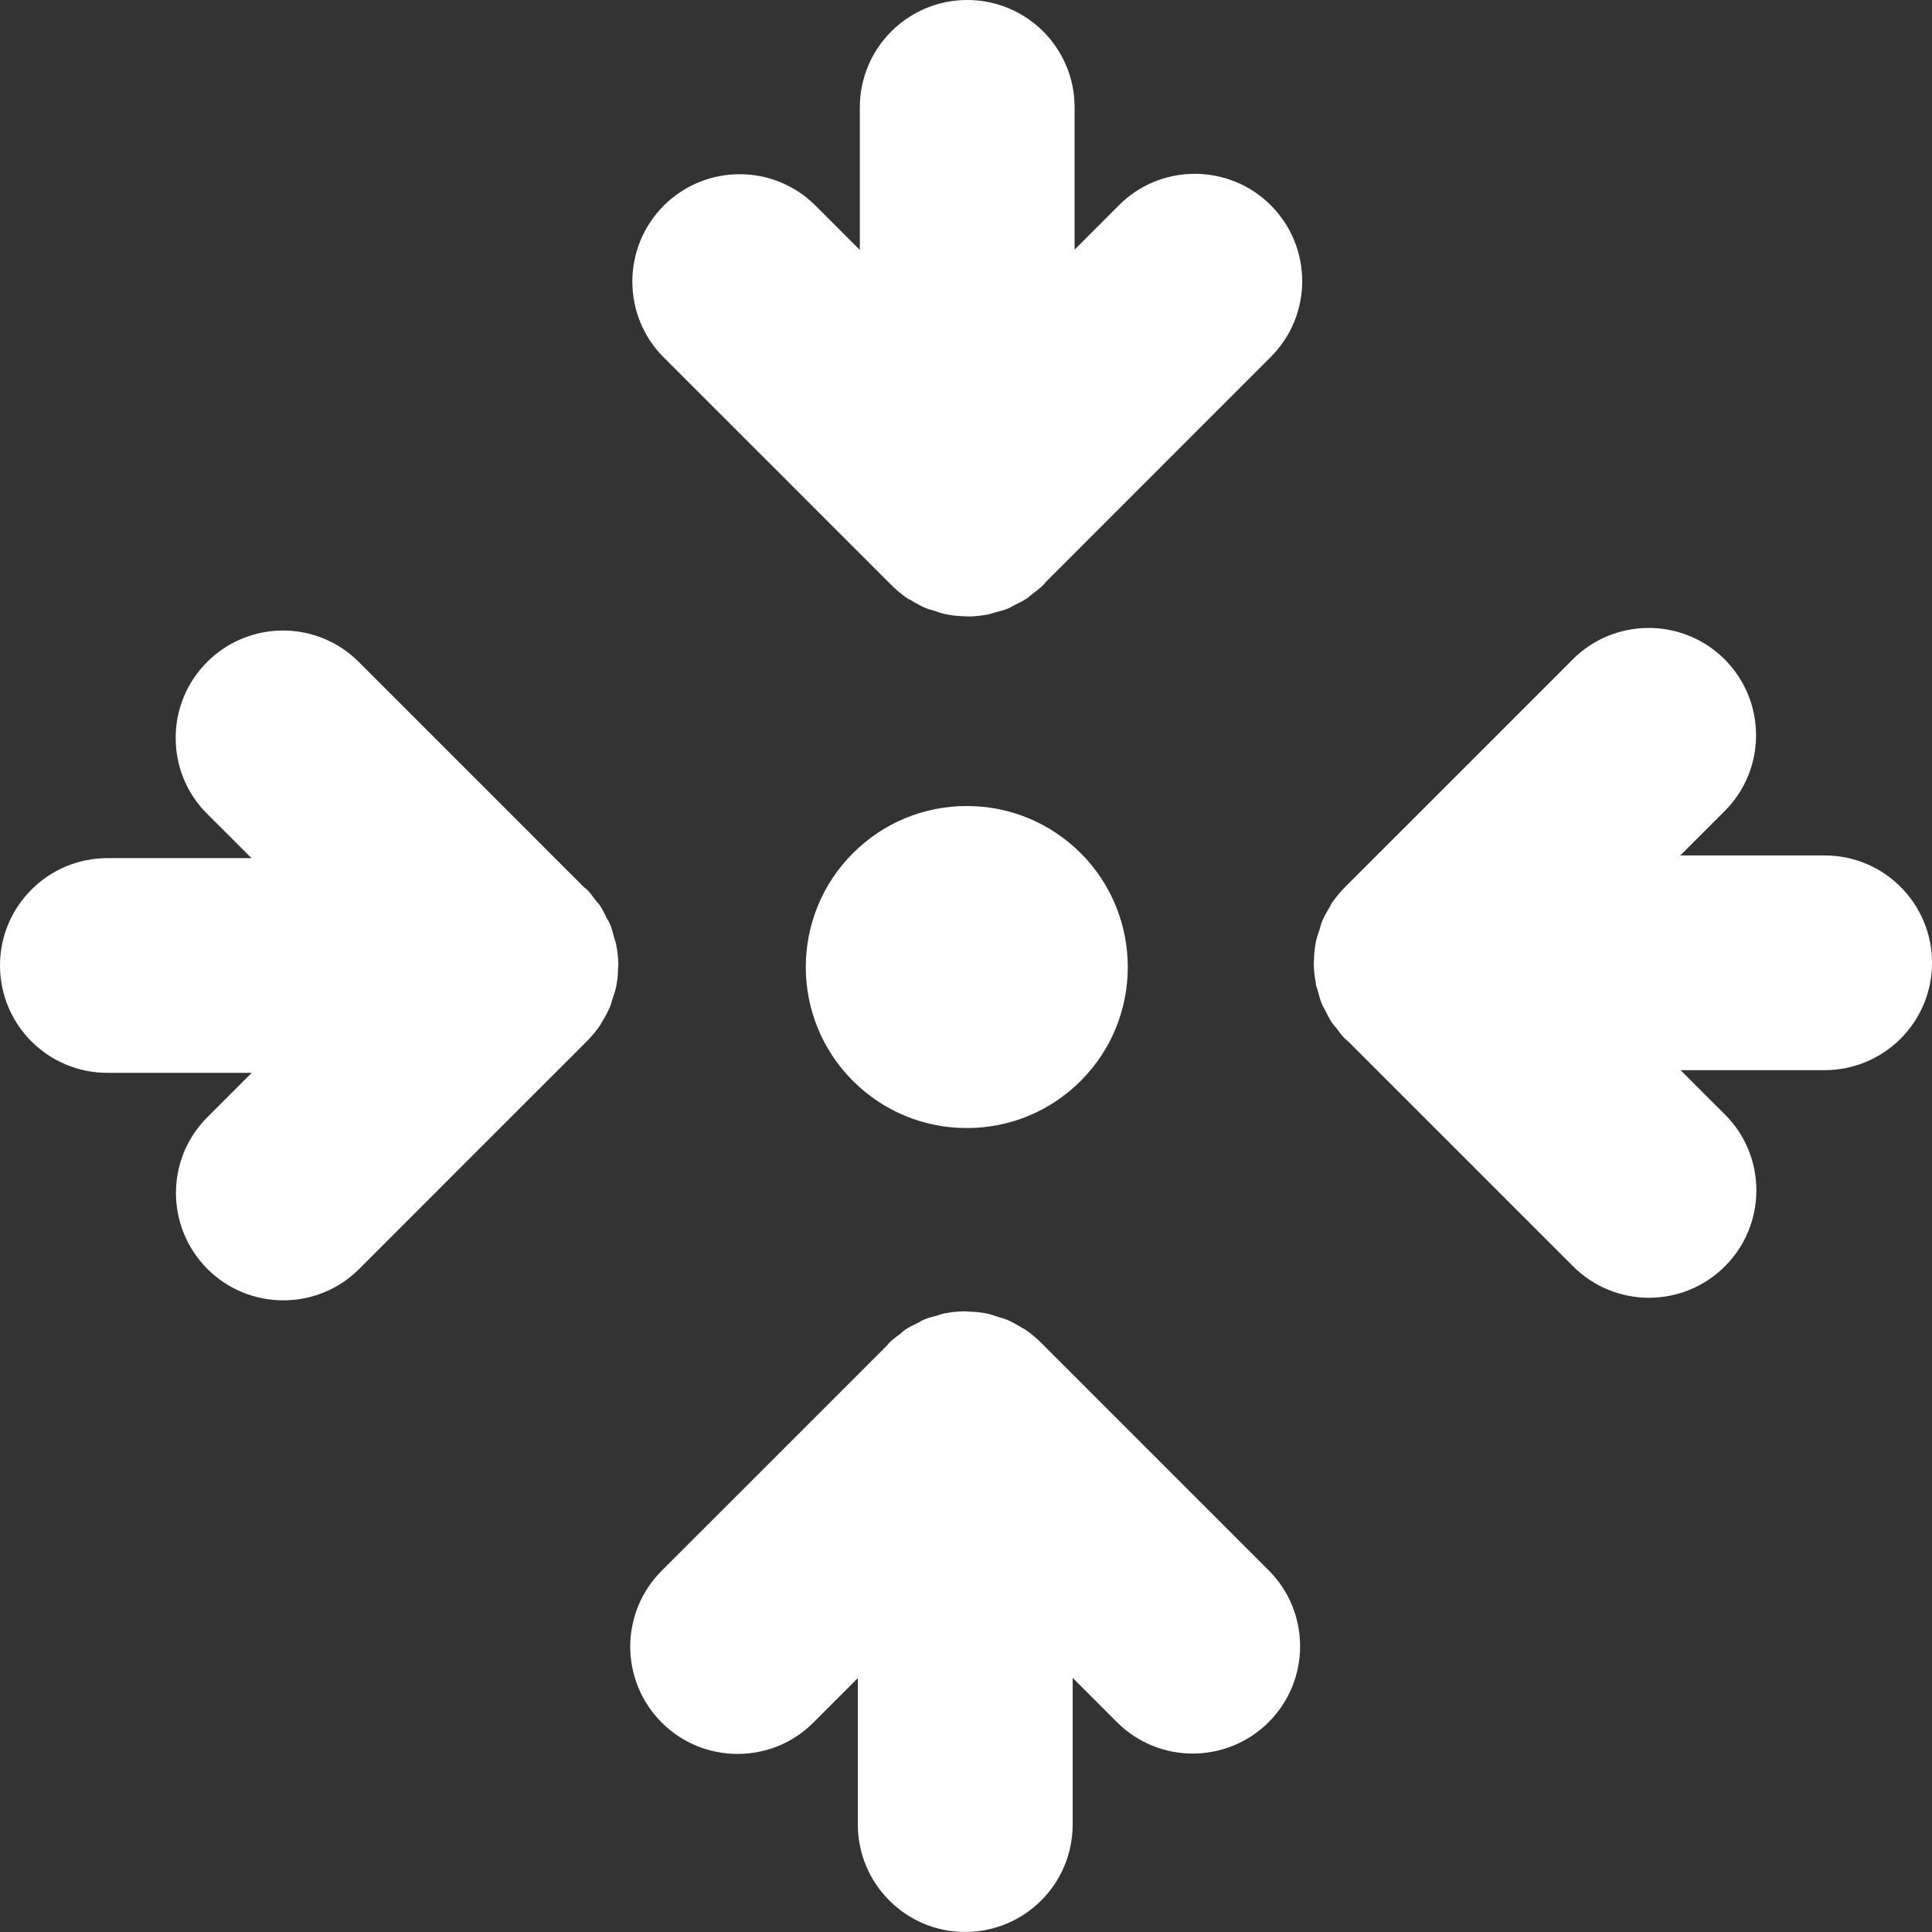
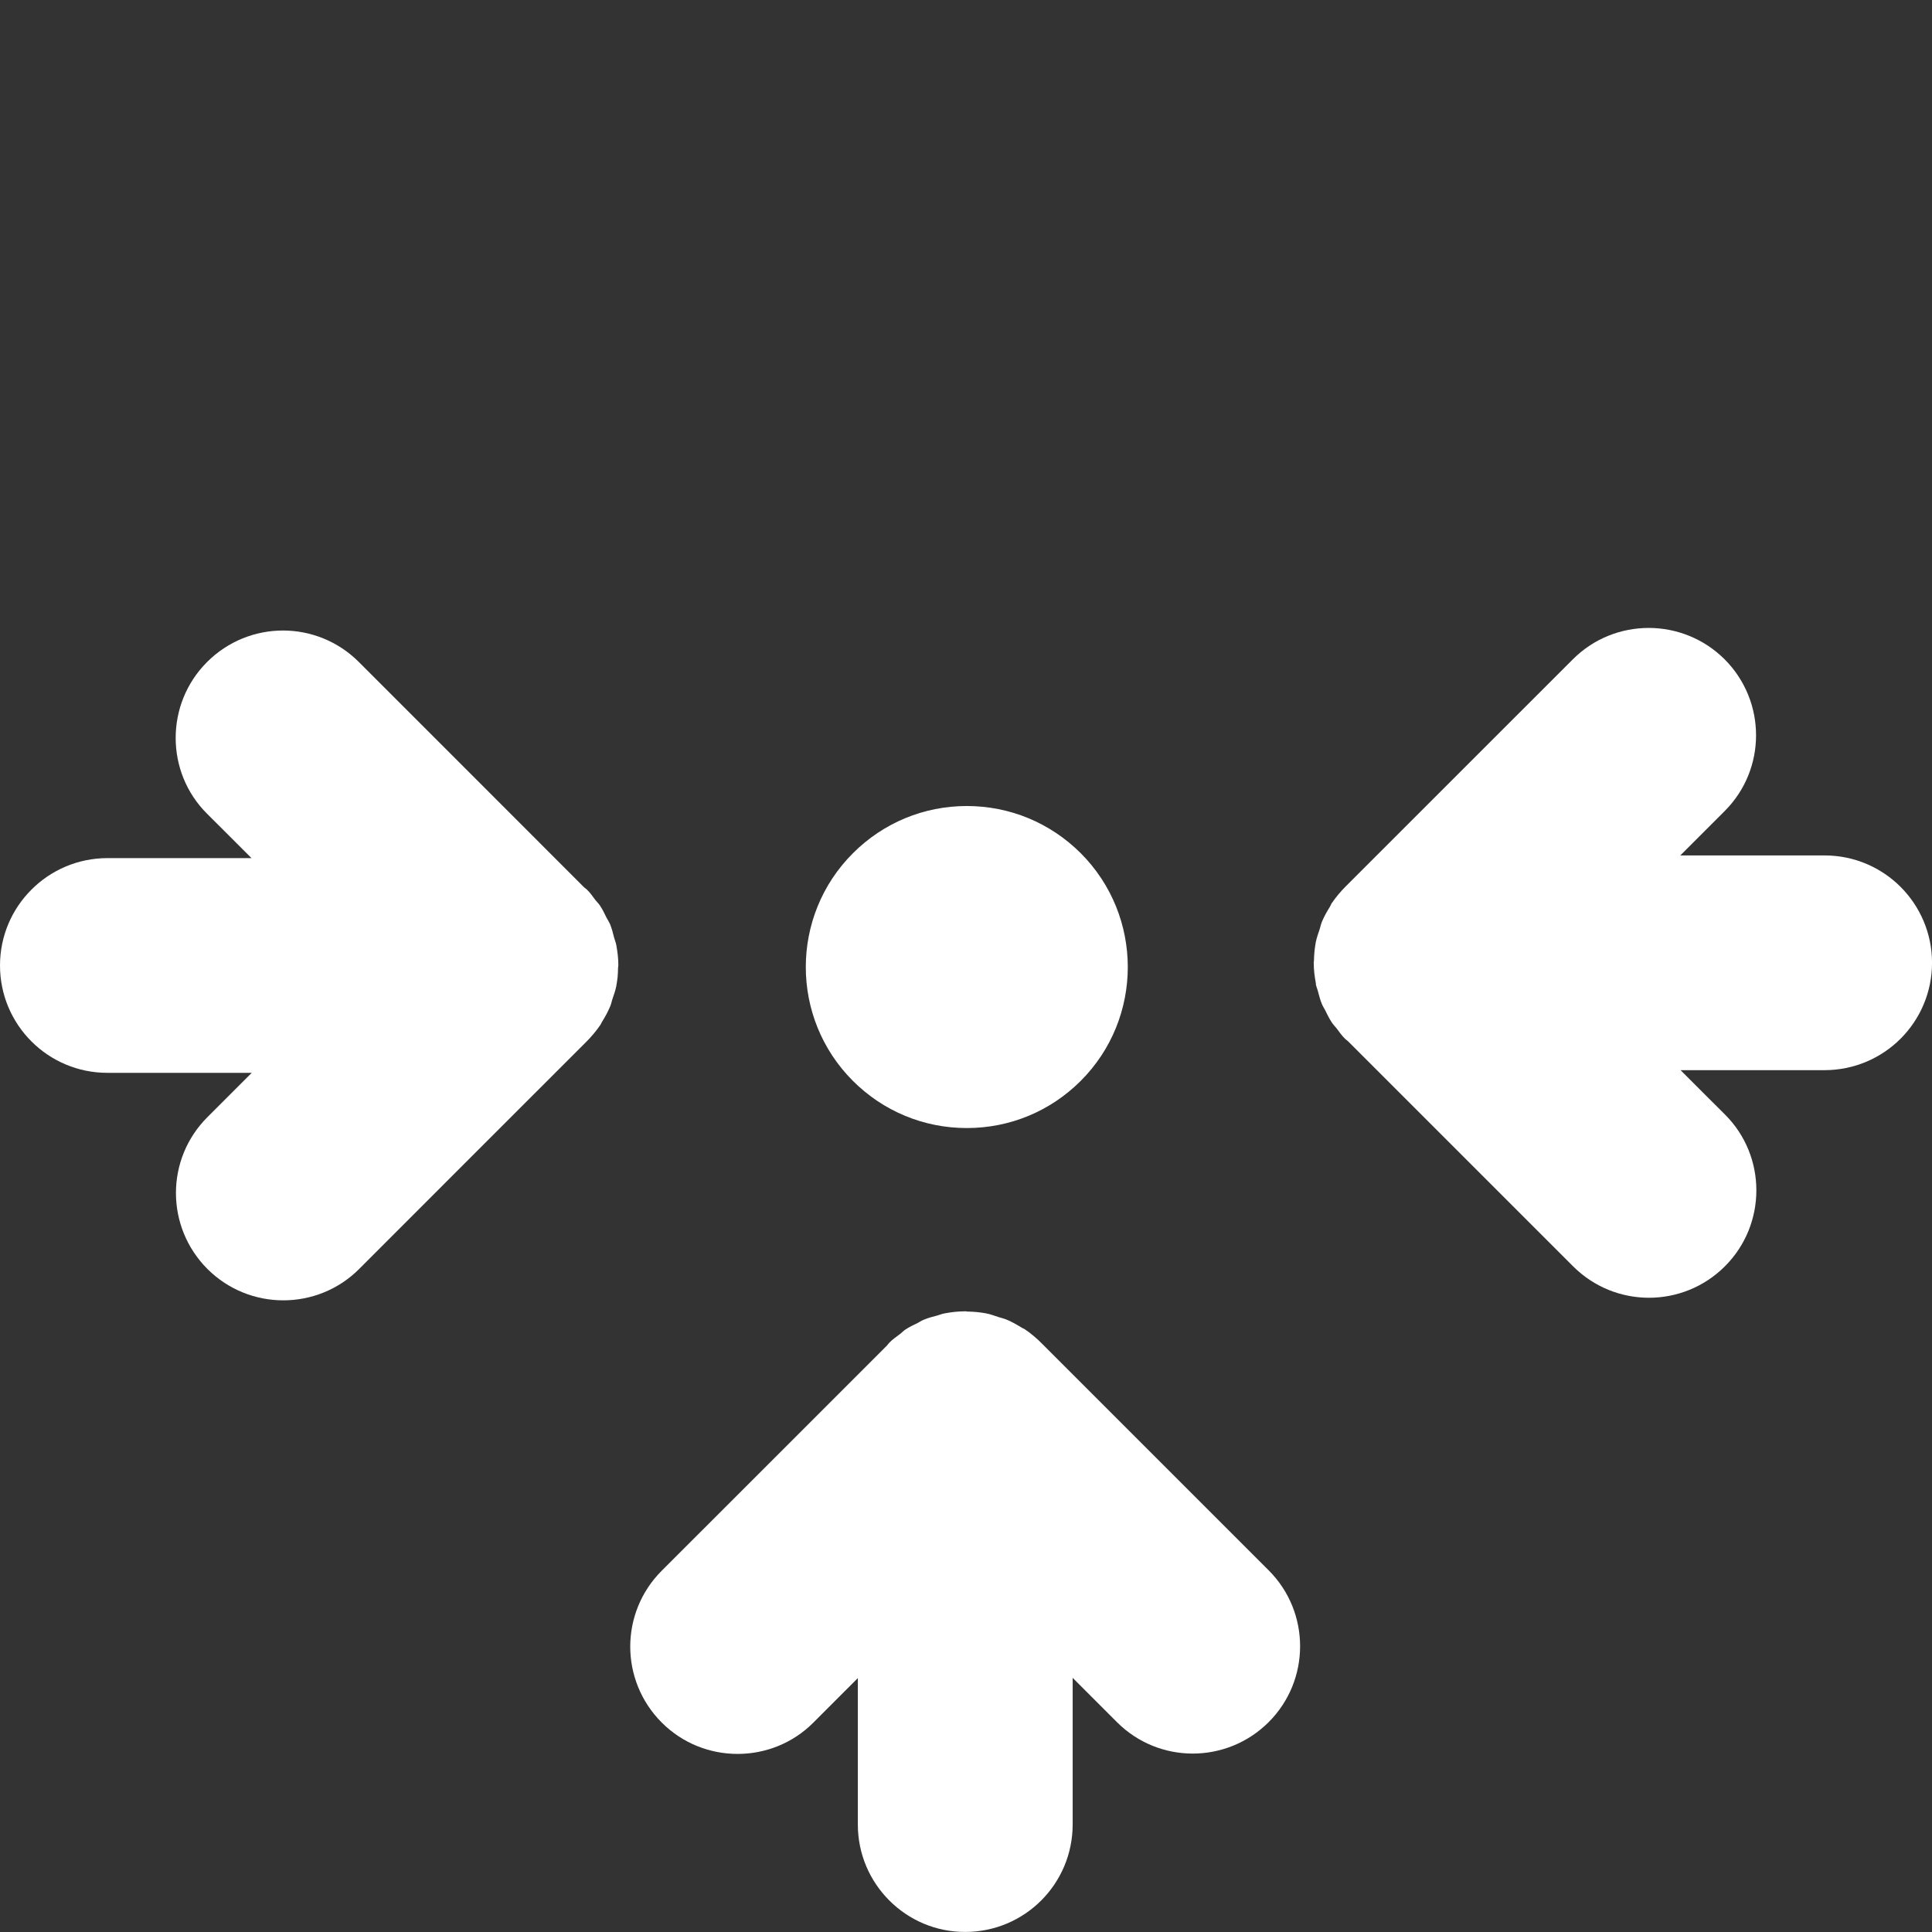
<svg xmlns="http://www.w3.org/2000/svg" width="57" height="57" viewBox="0 0 57 57" fill="none">
  <rect x="0" y="0" width="57" height="57" fill="#333333" stroke="none" />
  <g clip-path="url(#clip0_1967_3095)">
    <path d="M27.852 38.753C27.817 38.76 27.787 38.767 27.754 38.779C27.723 38.791 27.69 38.801 27.659 38.81C27.592 38.827 27.522 38.846 27.456 38.865C27.391 38.884 27.324 38.906 27.259 38.934C27.224 38.948 27.193 38.965 27.162 38.982C27.131 38.999 27.1 39.018 27.07 39.034C27.009 39.065 26.947 39.092 26.889 39.123C26.829 39.154 26.77 39.188 26.713 39.226C26.683 39.245 26.655 39.269 26.628 39.293C26.6 39.317 26.574 39.343 26.545 39.364C26.492 39.403 26.44 39.441 26.387 39.482C26.334 39.522 26.284 39.567 26.237 39.615C26.223 39.629 26.213 39.642 26.201 39.656C26.189 39.67 26.18 39.684 26.17 39.696L22.846 43.02L19.522 46.342C18.905 46.959 18.594 47.771 18.594 48.579C18.594 49.387 18.903 50.2 19.522 50.819C20.141 51.439 20.951 51.746 21.763 51.746C22.573 51.746 23.383 51.438 23.998 50.821L24.654 50.164L25.309 49.509V51.297V53.832C25.31 54.706 25.665 55.498 26.239 56.071C26.811 56.644 27.602 57 28.478 56.998C29.351 56.998 30.144 56.644 30.718 56.071C31.291 55.498 31.645 54.707 31.647 53.832V51.93V49.502L32.952 50.807C33.569 51.426 34.379 51.736 35.189 51.736C35.999 51.736 36.811 51.426 37.431 50.807C38.049 50.188 38.357 49.379 38.357 48.569C38.357 47.759 38.049 46.949 37.431 46.331L30.737 39.637C30.658 39.556 30.576 39.481 30.49 39.41C30.404 39.338 30.314 39.271 30.223 39.209C30.208 39.2 30.191 39.194 30.175 39.187C30.161 39.178 30.144 39.173 30.129 39.161C30.056 39.118 29.984 39.073 29.909 39.034C29.833 38.992 29.757 38.956 29.678 38.925C29.642 38.912 29.606 38.9 29.568 38.889C29.53 38.879 29.492 38.869 29.454 38.856C29.394 38.838 29.334 38.815 29.274 38.796C29.214 38.777 29.154 38.76 29.09 38.748C29 38.731 28.911 38.719 28.82 38.71C28.729 38.702 28.639 38.697 28.548 38.695C28.536 38.695 28.524 38.695 28.512 38.691C28.5 38.688 28.488 38.688 28.474 38.685V38.688C28.369 38.688 28.265 38.695 28.161 38.705C28.058 38.715 27.955 38.733 27.852 38.752V38.753Z" fill="white" />
-     <path d="M38.82 29.033C38.827 29.066 38.835 29.098 38.847 29.131C38.858 29.162 38.87 29.195 38.878 29.226C38.897 29.293 38.914 29.363 38.933 29.428C38.952 29.495 38.974 29.561 39.002 29.626C39.016 29.66 39.033 29.692 39.05 29.722C39.067 29.753 39.086 29.784 39.102 29.815C39.133 29.875 39.16 29.937 39.193 29.996C39.224 30.056 39.258 30.114 39.296 30.171C39.317 30.202 39.339 30.23 39.363 30.257C39.387 30.283 39.411 30.311 39.434 30.34C39.473 30.393 39.513 30.446 39.552 30.498C39.593 30.551 39.636 30.601 39.685 30.649C39.698 30.663 39.712 30.673 39.726 30.684C39.74 30.696 39.753 30.704 39.766 30.715L46.412 37.361C47.029 37.978 47.84 38.288 48.65 38.288C49.46 38.288 50.272 37.978 50.891 37.359C51.51 36.74 51.818 35.93 51.818 35.118C51.818 34.307 51.51 33.499 50.893 32.883L50.236 32.228L49.581 31.573H51.3H53.835C54.709 31.571 55.501 31.217 56.074 30.644C56.646 30.072 57.001 29.279 57.001 28.405C57.001 27.532 56.646 26.741 56.074 26.166C55.501 25.594 54.71 25.239 53.835 25.238H51.933H49.574L50.881 23.931C51.5 23.314 51.809 22.504 51.809 21.694C51.809 20.882 51.5 20.072 50.881 19.451C50.263 18.836 49.452 18.526 48.642 18.526C47.832 18.526 47.022 18.834 46.405 19.451L43.058 22.799L39.71 26.144C39.631 26.223 39.556 26.306 39.483 26.392C39.413 26.478 39.344 26.567 39.282 26.658C39.274 26.674 39.267 26.689 39.26 26.706C39.253 26.72 39.246 26.737 39.236 26.753C39.191 26.825 39.148 26.897 39.107 26.973C39.067 27.047 39.029 27.124 38.998 27.203C38.983 27.239 38.973 27.276 38.962 27.313C38.952 27.351 38.944 27.389 38.93 27.427C38.909 27.487 38.889 27.547 38.87 27.607C38.851 27.668 38.834 27.73 38.821 27.791C38.804 27.881 38.792 27.97 38.782 28.06C38.773 28.151 38.768 28.24 38.766 28.331C38.766 28.343 38.763 28.355 38.763 28.367C38.763 28.379 38.76 28.392 38.758 28.405H38.76C38.76 28.51 38.765 28.615 38.777 28.718C38.789 28.821 38.806 28.925 38.825 29.028L38.82 29.033Z" fill="white" />
-     <path d="M29.161 18.126C29.195 18.119 29.226 18.11 29.259 18.1C29.29 18.09 29.323 18.078 29.355 18.069C29.422 18.052 29.491 18.035 29.558 18.016C29.624 17.997 29.691 17.975 29.756 17.947C29.79 17.932 29.821 17.916 29.852 17.897C29.883 17.878 29.914 17.861 29.945 17.844C30.005 17.815 30.066 17.785 30.126 17.755C30.186 17.724 30.244 17.689 30.301 17.651C30.332 17.631 30.36 17.608 30.387 17.584C30.413 17.56 30.44 17.534 30.47 17.514C30.523 17.474 30.576 17.435 30.628 17.393C30.679 17.352 30.731 17.309 30.779 17.261C30.791 17.247 30.803 17.233 30.814 17.22C30.826 17.206 30.834 17.192 30.845 17.18L34.168 13.856L37.491 10.532C38.108 9.915 38.419 9.105 38.419 8.295C38.419 7.485 38.11 6.674 37.491 6.055C36.872 5.436 36.062 5.129 35.25 5.128C34.44 5.128 33.63 5.436 33.015 6.053L32.359 6.71L31.704 7.365V5.699V3.164C31.704 2.29 31.348 1.498 30.776 0.925C30.201 0.354 29.41 0 28.535 0C27.662 0 26.871 0.354 26.296 0.927C25.724 1.499 25.368 2.29 25.368 3.166V5.068V7.375L24.061 6.068C23.444 5.449 22.634 5.14 21.824 5.14C21.012 5.14 20.202 5.449 19.581 6.068C18.966 6.686 18.656 7.497 18.656 8.307C18.656 9.117 18.964 9.927 19.581 10.544L22.929 13.891L26.274 17.237C26.353 17.318 26.436 17.393 26.521 17.464C26.608 17.536 26.697 17.603 26.788 17.665C26.803 17.674 26.819 17.68 26.836 17.687C26.85 17.694 26.867 17.701 26.883 17.713C26.953 17.756 27.027 17.801 27.103 17.84C27.177 17.882 27.254 17.918 27.335 17.949C27.371 17.964 27.407 17.975 27.443 17.985C27.483 17.995 27.519 18.004 27.557 18.018C27.617 18.038 27.677 18.059 27.739 18.078C27.799 18.097 27.859 18.114 27.923 18.126C28.012 18.143 28.102 18.155 28.191 18.165C28.282 18.174 28.372 18.179 28.463 18.181C28.475 18.181 28.487 18.183 28.499 18.184C28.511 18.186 28.523 18.188 28.537 18.189C28.64 18.189 28.745 18.184 28.848 18.172C28.951 18.162 29.054 18.146 29.158 18.126H29.161Z" fill="white" />
+     <path d="M38.82 29.033C38.827 29.066 38.835 29.098 38.847 29.131C38.858 29.162 38.87 29.195 38.878 29.226C38.897 29.293 38.914 29.363 38.933 29.428C38.952 29.495 38.974 29.561 39.002 29.626C39.016 29.66 39.033 29.692 39.05 29.722C39.067 29.753 39.086 29.784 39.102 29.815C39.133 29.875 39.16 29.937 39.193 29.996C39.224 30.056 39.258 30.114 39.296 30.171C39.317 30.202 39.339 30.23 39.363 30.257C39.387 30.283 39.411 30.311 39.434 30.34C39.473 30.393 39.513 30.446 39.552 30.498C39.593 30.551 39.636 30.601 39.685 30.649C39.698 30.663 39.712 30.673 39.726 30.684C39.74 30.696 39.753 30.704 39.766 30.715L46.412 37.361C47.029 37.978 47.84 38.288 48.65 38.288C49.46 38.288 50.272 37.978 50.891 37.359C51.51 36.74 51.818 35.93 51.818 35.118C51.818 34.307 51.51 33.499 50.893 32.883L50.236 32.228L49.581 31.573H51.3H53.835C54.709 31.571 55.501 31.217 56.074 30.644C56.646 30.072 57.001 29.279 57.001 28.405C57.001 27.532 56.646 26.741 56.074 26.166C55.501 25.594 54.71 25.239 53.835 25.238H51.933H49.574L50.881 23.931C51.5 23.314 51.809 22.504 51.809 21.694C51.809 20.882 51.5 20.072 50.881 19.451C50.263 18.836 49.452 18.526 48.642 18.526C47.832 18.526 47.022 18.834 46.405 19.451L39.71 26.144C39.631 26.223 39.556 26.306 39.483 26.392C39.413 26.478 39.344 26.567 39.282 26.658C39.274 26.674 39.267 26.689 39.26 26.706C39.253 26.72 39.246 26.737 39.236 26.753C39.191 26.825 39.148 26.897 39.107 26.973C39.067 27.047 39.029 27.124 38.998 27.203C38.983 27.239 38.973 27.276 38.962 27.313C38.952 27.351 38.944 27.389 38.93 27.427C38.909 27.487 38.889 27.547 38.87 27.607C38.851 27.668 38.834 27.73 38.821 27.791C38.804 27.881 38.792 27.97 38.782 28.06C38.773 28.151 38.768 28.24 38.766 28.331C38.766 28.343 38.763 28.355 38.763 28.367C38.763 28.379 38.76 28.392 38.758 28.405H38.76C38.76 28.51 38.765 28.615 38.777 28.718C38.789 28.821 38.806 28.925 38.825 29.028L38.82 29.033Z" fill="white" />
    <path d="M18.177 27.861C18.171 27.826 18.162 27.795 18.15 27.763C18.14 27.732 18.128 27.699 18.119 27.666C18.102 27.599 18.083 27.53 18.066 27.463C18.047 27.396 18.024 27.331 17.999 27.266C17.983 27.231 17.966 27.2 17.949 27.169C17.932 27.138 17.913 27.108 17.895 27.076C17.864 27.016 17.837 26.954 17.806 26.896C17.775 26.836 17.741 26.777 17.703 26.721C17.684 26.69 17.662 26.662 17.636 26.635C17.612 26.609 17.588 26.581 17.565 26.552C17.526 26.499 17.486 26.447 17.447 26.394C17.407 26.341 17.362 26.291 17.314 26.244C17.3 26.23 17.287 26.22 17.273 26.21C17.259 26.198 17.245 26.189 17.233 26.179L13.911 22.855L10.587 19.531C9.97 18.914 9.158 18.602 8.35 18.602C7.542 18.602 6.729 18.912 6.11 19.531C5.491 20.15 5.183 20.96 5.183 21.772C5.183 22.583 5.491 23.392 6.108 24.007L6.765 24.662L7.42 25.317H3.166C2.292 25.319 1.499 25.673 0.927 26.248C0.354 26.82 0 27.611 0 28.485C0 29.358 0.354 30.151 0.927 30.724C1.499 31.296 2.29 31.652 3.166 31.652H5.068H7.427L6.773 32.306L6.12 32.959C5.501 33.577 5.191 34.386 5.191 35.196C5.191 36.008 5.501 36.818 6.12 37.439C6.739 38.056 7.549 38.364 8.359 38.364C9.169 38.364 9.979 38.056 10.596 37.439L13.942 34.091L17.288 30.746C17.369 30.667 17.443 30.584 17.515 30.498C17.588 30.413 17.655 30.323 17.717 30.232C17.727 30.216 17.732 30.201 17.741 30.186C17.748 30.172 17.755 30.154 17.767 30.139C17.809 30.069 17.854 29.995 17.894 29.919C17.933 29.843 17.971 29.766 18.004 29.687C18.018 29.651 18.03 29.615 18.04 29.577C18.05 29.539 18.059 29.501 18.073 29.463C18.093 29.403 18.114 29.343 18.133 29.283C18.152 29.223 18.169 29.162 18.181 29.099C18.198 29.009 18.21 28.92 18.221 28.831C18.229 28.739 18.233 28.65 18.234 28.559C18.234 28.547 18.238 28.535 18.238 28.523C18.238 28.511 18.241 28.499 18.243 28.485C18.243 28.38 18.238 28.275 18.226 28.174C18.215 28.069 18.198 27.965 18.179 27.862L18.177 27.861Z" fill="white" />
    <path d="M28.522 23.78C29.791 23.78 30.984 24.274 31.884 25.171C33.737 27.025 33.736 30.04 31.884 31.89C30.986 32.787 29.793 33.281 28.524 33.281C27.256 33.281 26.061 32.786 25.164 31.89C23.31 30.038 23.31 27.025 25.164 25.173C26.061 24.276 27.255 23.78 28.524 23.78H28.522Z" fill="white" />
  </g>
  <defs>
    <clipPath id="clip0_1967_3095">
      <rect width="57" height="57" fill="white" />
    </clipPath>
  </defs>
</svg>